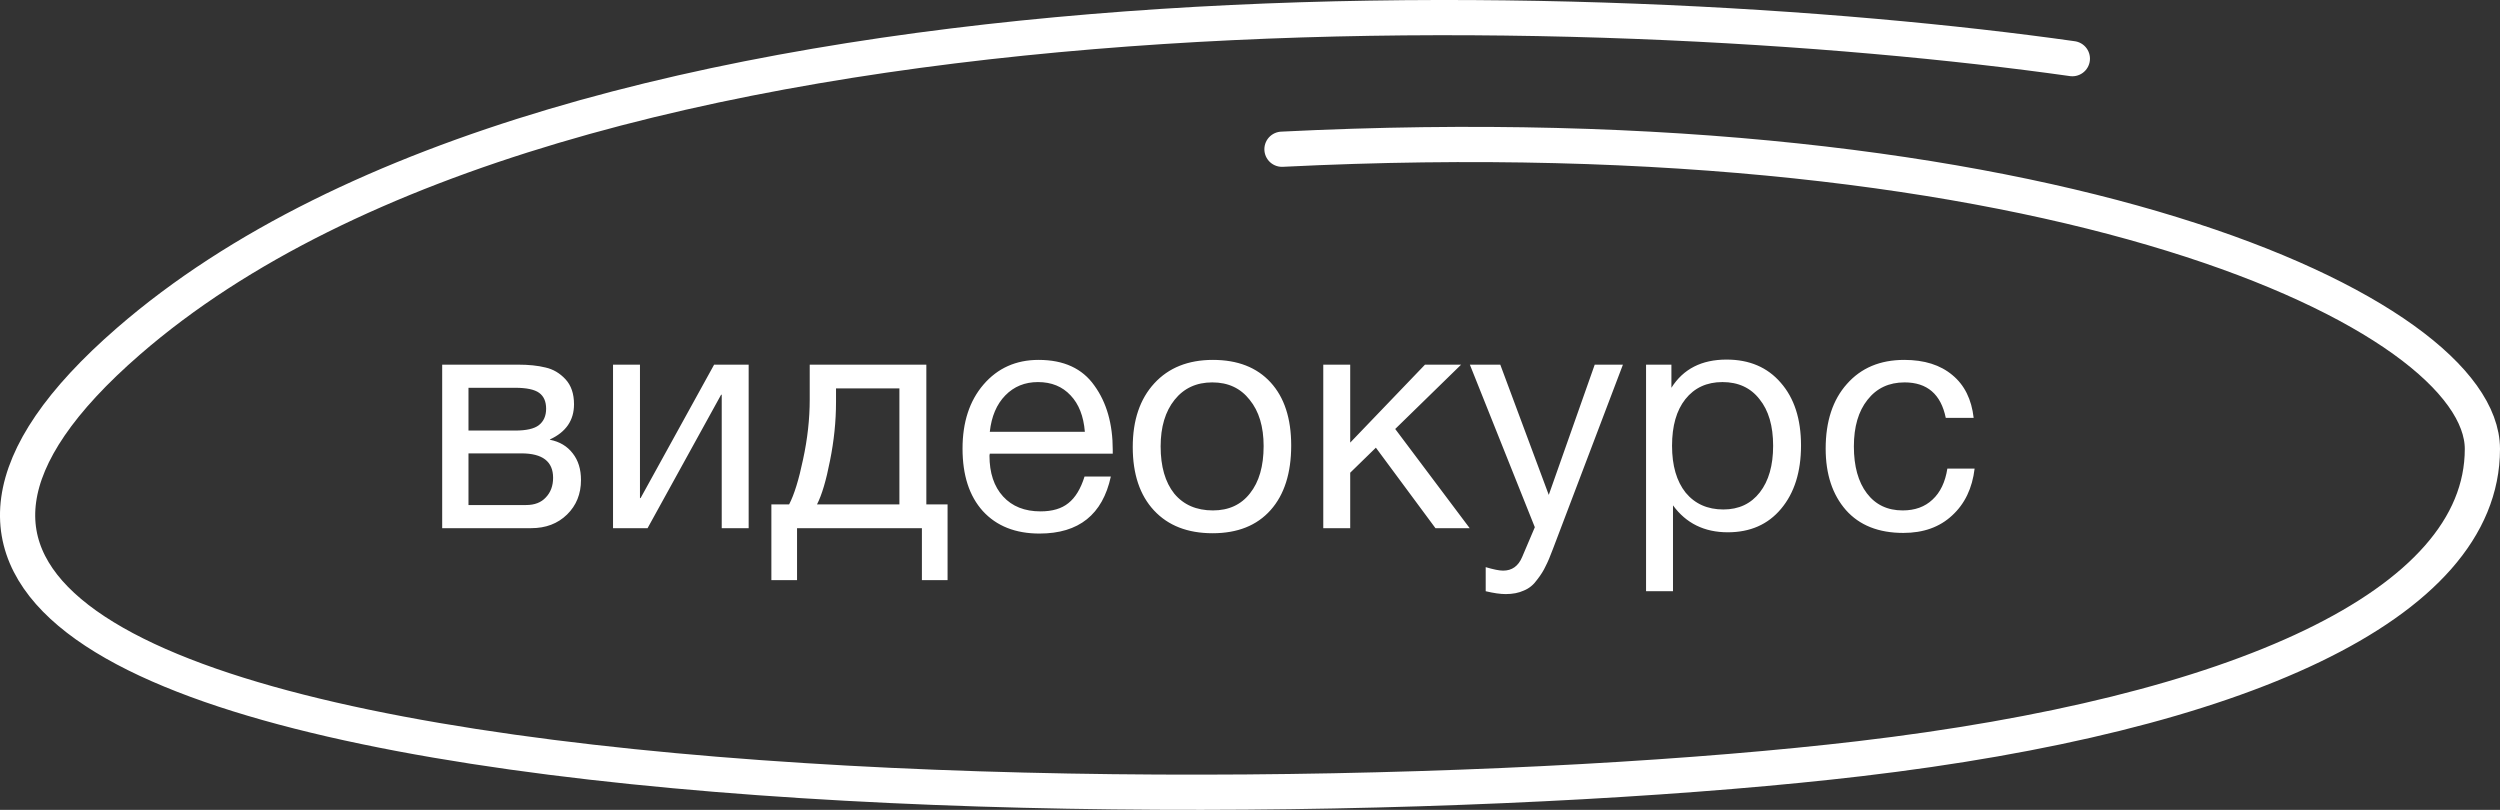
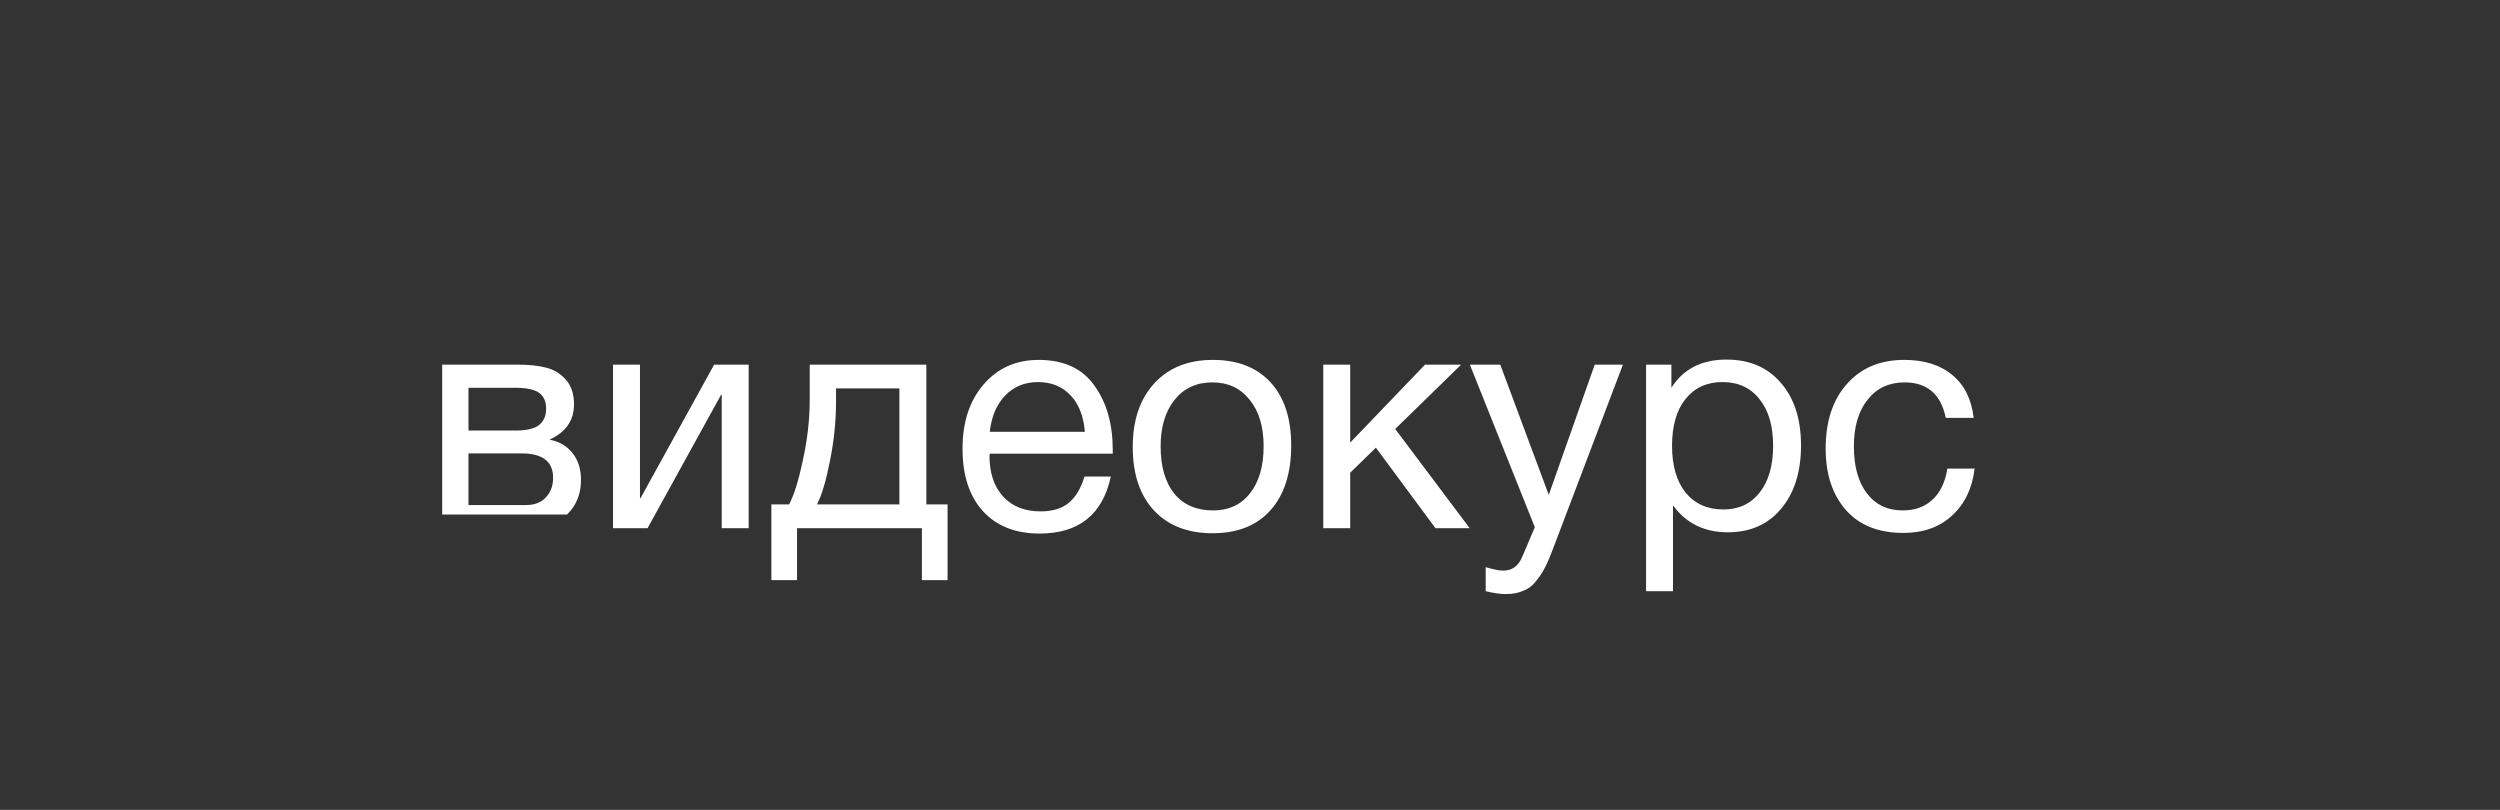
<svg xmlns="http://www.w3.org/2000/svg" width="142" height="46" viewBox="0 0 142 46" fill="none">
  <rect x="0" y="0" width="142" height="46" fill="#333333" stroke="none" />
-   <path d="M25.116 30V20.712H29.418C30.03 20.712 30.552 20.766 30.984 20.874C31.416 20.97 31.794 21.192 32.118 21.54C32.442 21.888 32.604 22.362 32.604 22.962C32.604 23.874 32.148 24.54 31.236 24.96V24.978C31.788 25.086 32.22 25.344 32.532 25.752C32.844 26.148 33 26.652 33 27.264C33 28.056 32.736 28.71 32.208 29.226C31.68 29.742 31.002 30 30.174 30H25.116ZM29.256 24.456C29.892 24.456 30.342 24.354 30.606 24.15C30.882 23.934 31.02 23.622 31.02 23.214C31.02 22.806 30.888 22.506 30.624 22.314C30.36 22.122 29.904 22.026 29.256 22.026H26.61V24.456H29.256ZM26.61 25.752V28.686H29.886C30.366 28.686 30.738 28.542 31.002 28.254C31.278 27.966 31.416 27.594 31.416 27.138C31.416 26.214 30.816 25.752 29.616 25.752H26.61ZM36.782 30H34.82V20.712H36.35V28.29H36.386L40.562 20.712H42.524V30H40.994V22.422H40.958L36.782 30ZM53.822 32.952H52.364V30H45.272V32.952H43.814V28.65H44.822C45.11 28.098 45.374 27.246 45.614 26.094C45.866 24.93 45.992 23.796 45.992 22.692V20.712H52.616V28.65H53.822V32.952ZM51.086 28.65V22.062H47.486V22.836C47.486 23.928 47.372 25.038 47.144 26.166C46.928 27.282 46.682 28.11 46.406 28.65H51.086ZM63.096 27.066C62.628 29.226 61.278 30.306 59.046 30.306C57.678 30.306 56.604 29.88 55.824 29.028C55.056 28.176 54.672 26.994 54.672 25.482C54.672 23.982 55.068 22.77 55.86 21.846C56.664 20.91 57.708 20.442 58.992 20.442C60.42 20.442 61.476 20.928 62.16 21.9C62.856 22.86 63.204 24.078 63.204 25.554V25.77H56.22L56.202 25.878C56.202 26.862 56.46 27.636 56.976 28.2C57.492 28.764 58.2 29.046 59.1 29.046C59.772 29.046 60.3 28.89 60.684 28.578C61.08 28.266 61.386 27.762 61.602 27.066H63.096ZM61.62 24.528C61.548 23.64 61.278 22.95 60.81 22.458C60.342 21.954 59.724 21.702 58.956 21.702C58.212 21.702 57.594 21.954 57.102 22.458C56.61 22.962 56.316 23.652 56.22 24.528H61.62ZM65.564 21.774C66.38 20.886 67.49 20.442 68.894 20.442C70.298 20.442 71.39 20.868 72.17 21.72C72.95 22.572 73.34 23.766 73.34 25.302C73.34 26.874 72.95 28.098 72.17 28.974C71.39 29.85 70.292 30.288 68.876 30.288C67.46 30.288 66.35 29.856 65.546 28.992C64.742 28.128 64.34 26.928 64.34 25.392C64.34 23.868 64.748 22.662 65.564 21.774ZM70.982 22.71C70.466 22.05 69.758 21.72 68.858 21.72C67.958 21.72 67.244 22.05 66.716 22.71C66.188 23.37 65.924 24.252 65.924 25.356C65.924 26.496 66.182 27.39 66.698 28.038C67.226 28.674 67.958 28.992 68.894 28.992C69.794 28.992 70.496 28.668 71 28.02C71.516 27.372 71.774 26.478 71.774 25.338C71.774 24.234 71.51 23.358 70.982 22.71ZM83.478 30H81.534L78.15 25.428L76.692 26.85V30H75.162V20.712H76.692V25.14L80.94 20.712H82.992L79.248 24.366L83.478 30ZM92.182 20.712L88.204 31.188C88.048 31.608 87.91 31.932 87.79 32.16C87.682 32.4 87.52 32.658 87.304 32.934C87.1 33.222 86.848 33.426 86.548 33.546C86.26 33.678 85.918 33.744 85.522 33.744C85.222 33.744 84.844 33.69 84.388 33.582V32.214C84.832 32.346 85.162 32.412 85.378 32.412C85.882 32.412 86.242 32.154 86.458 31.638L87.178 29.946L83.488 20.712H85.216L87.97 28.11L90.58 20.712H92.182ZM94.936 20.712V22.026C95.608 20.958 96.652 20.424 98.068 20.424C99.364 20.424 100.39 20.862 101.146 21.738C101.914 22.614 102.298 23.802 102.298 25.302C102.298 26.802 101.92 28.002 101.164 28.902C100.42 29.79 99.412 30.234 98.14 30.234C96.808 30.234 95.77 29.724 95.026 28.704V33.582H93.496V20.712H94.936ZM97.834 21.702C96.946 21.702 96.244 22.026 95.728 22.674C95.224 23.31 94.972 24.192 94.972 25.32C94.972 26.448 95.23 27.336 95.746 27.984C96.274 28.62 96.988 28.938 97.888 28.938C98.764 28.938 99.454 28.614 99.958 27.966C100.462 27.318 100.714 26.436 100.714 25.32C100.714 24.192 100.456 23.31 99.94 22.674C99.436 22.026 98.734 21.702 97.834 21.702ZM112.158 26.616C112.026 27.732 111.6 28.62 110.88 29.28C110.172 29.94 109.248 30.27 108.108 30.27C106.704 30.27 105.618 29.838 104.85 28.974C104.082 28.098 103.698 26.934 103.698 25.482C103.698 23.934 104.1 22.71 104.904 21.81C105.708 20.898 106.794 20.442 108.162 20.442C109.302 20.442 110.214 20.73 110.898 21.306C111.582 21.87 111.984 22.68 112.104 23.736H110.52C110.244 22.392 109.464 21.72 108.18 21.72C107.292 21.72 106.59 22.05 106.074 22.71C105.558 23.358 105.3 24.24 105.3 25.356C105.3 26.484 105.546 27.372 106.038 28.02C106.53 28.668 107.208 28.992 108.072 28.992C108.768 28.992 109.332 28.788 109.764 28.38C110.208 27.972 110.49 27.384 110.61 26.616H112.158Z" fill="white" />
-   <path d="M117.71 3.332C91.359 -0.389 32.387 -2.388 7.305 19.376C-24.047 46.581 69.877 47.302 105.632 43.093C127.026 40.576 141 34.415 141 25.502C141 17.829 116.734 6.296 72.816 8.476" stroke="white" stroke-width="2" stroke-linecap="round" />
+   <path d="M25.116 30V20.712H29.418C30.03 20.712 30.552 20.766 30.984 20.874C31.416 20.97 31.794 21.192 32.118 21.54C32.442 21.888 32.604 22.362 32.604 22.962C32.604 23.874 32.148 24.54 31.236 24.96V24.978C31.788 25.086 32.22 25.344 32.532 25.752C32.844 26.148 33 26.652 33 27.264C33 28.056 32.736 28.71 32.208 29.226H25.116ZM29.256 24.456C29.892 24.456 30.342 24.354 30.606 24.15C30.882 23.934 31.02 23.622 31.02 23.214C31.02 22.806 30.888 22.506 30.624 22.314C30.36 22.122 29.904 22.026 29.256 22.026H26.61V24.456H29.256ZM26.61 25.752V28.686H29.886C30.366 28.686 30.738 28.542 31.002 28.254C31.278 27.966 31.416 27.594 31.416 27.138C31.416 26.214 30.816 25.752 29.616 25.752H26.61ZM36.782 30H34.82V20.712H36.35V28.29H36.386L40.562 20.712H42.524V30H40.994V22.422H40.958L36.782 30ZM53.822 32.952H52.364V30H45.272V32.952H43.814V28.65H44.822C45.11 28.098 45.374 27.246 45.614 26.094C45.866 24.93 45.992 23.796 45.992 22.692V20.712H52.616V28.65H53.822V32.952ZM51.086 28.65V22.062H47.486V22.836C47.486 23.928 47.372 25.038 47.144 26.166C46.928 27.282 46.682 28.11 46.406 28.65H51.086ZM63.096 27.066C62.628 29.226 61.278 30.306 59.046 30.306C57.678 30.306 56.604 29.88 55.824 29.028C55.056 28.176 54.672 26.994 54.672 25.482C54.672 23.982 55.068 22.77 55.86 21.846C56.664 20.91 57.708 20.442 58.992 20.442C60.42 20.442 61.476 20.928 62.16 21.9C62.856 22.86 63.204 24.078 63.204 25.554V25.77H56.22L56.202 25.878C56.202 26.862 56.46 27.636 56.976 28.2C57.492 28.764 58.2 29.046 59.1 29.046C59.772 29.046 60.3 28.89 60.684 28.578C61.08 28.266 61.386 27.762 61.602 27.066H63.096ZM61.62 24.528C61.548 23.64 61.278 22.95 60.81 22.458C60.342 21.954 59.724 21.702 58.956 21.702C58.212 21.702 57.594 21.954 57.102 22.458C56.61 22.962 56.316 23.652 56.22 24.528H61.62ZM65.564 21.774C66.38 20.886 67.49 20.442 68.894 20.442C70.298 20.442 71.39 20.868 72.17 21.72C72.95 22.572 73.34 23.766 73.34 25.302C73.34 26.874 72.95 28.098 72.17 28.974C71.39 29.85 70.292 30.288 68.876 30.288C67.46 30.288 66.35 29.856 65.546 28.992C64.742 28.128 64.34 26.928 64.34 25.392C64.34 23.868 64.748 22.662 65.564 21.774ZM70.982 22.71C70.466 22.05 69.758 21.72 68.858 21.72C67.958 21.72 67.244 22.05 66.716 22.71C66.188 23.37 65.924 24.252 65.924 25.356C65.924 26.496 66.182 27.39 66.698 28.038C67.226 28.674 67.958 28.992 68.894 28.992C69.794 28.992 70.496 28.668 71 28.02C71.516 27.372 71.774 26.478 71.774 25.338C71.774 24.234 71.51 23.358 70.982 22.71ZM83.478 30H81.534L78.15 25.428L76.692 26.85V30H75.162V20.712H76.692V25.14L80.94 20.712H82.992L79.248 24.366L83.478 30ZM92.182 20.712L88.204 31.188C88.048 31.608 87.91 31.932 87.79 32.16C87.682 32.4 87.52 32.658 87.304 32.934C87.1 33.222 86.848 33.426 86.548 33.546C86.26 33.678 85.918 33.744 85.522 33.744C85.222 33.744 84.844 33.69 84.388 33.582V32.214C84.832 32.346 85.162 32.412 85.378 32.412C85.882 32.412 86.242 32.154 86.458 31.638L87.178 29.946L83.488 20.712H85.216L87.97 28.11L90.58 20.712H92.182ZM94.936 20.712V22.026C95.608 20.958 96.652 20.424 98.068 20.424C99.364 20.424 100.39 20.862 101.146 21.738C101.914 22.614 102.298 23.802 102.298 25.302C102.298 26.802 101.92 28.002 101.164 28.902C100.42 29.79 99.412 30.234 98.14 30.234C96.808 30.234 95.77 29.724 95.026 28.704V33.582H93.496V20.712H94.936ZM97.834 21.702C96.946 21.702 96.244 22.026 95.728 22.674C95.224 23.31 94.972 24.192 94.972 25.32C94.972 26.448 95.23 27.336 95.746 27.984C96.274 28.62 96.988 28.938 97.888 28.938C98.764 28.938 99.454 28.614 99.958 27.966C100.462 27.318 100.714 26.436 100.714 25.32C100.714 24.192 100.456 23.31 99.94 22.674C99.436 22.026 98.734 21.702 97.834 21.702ZM112.158 26.616C112.026 27.732 111.6 28.62 110.88 29.28C110.172 29.94 109.248 30.27 108.108 30.27C106.704 30.27 105.618 29.838 104.85 28.974C104.082 28.098 103.698 26.934 103.698 25.482C103.698 23.934 104.1 22.71 104.904 21.81C105.708 20.898 106.794 20.442 108.162 20.442C109.302 20.442 110.214 20.73 110.898 21.306C111.582 21.87 111.984 22.68 112.104 23.736H110.52C110.244 22.392 109.464 21.72 108.18 21.72C107.292 21.72 106.59 22.05 106.074 22.71C105.558 23.358 105.3 24.24 105.3 25.356C105.3 26.484 105.546 27.372 106.038 28.02C106.53 28.668 107.208 28.992 108.072 28.992C108.768 28.992 109.332 28.788 109.764 28.38C110.208 27.972 110.49 27.384 110.61 26.616H112.158Z" fill="white" />
</svg>